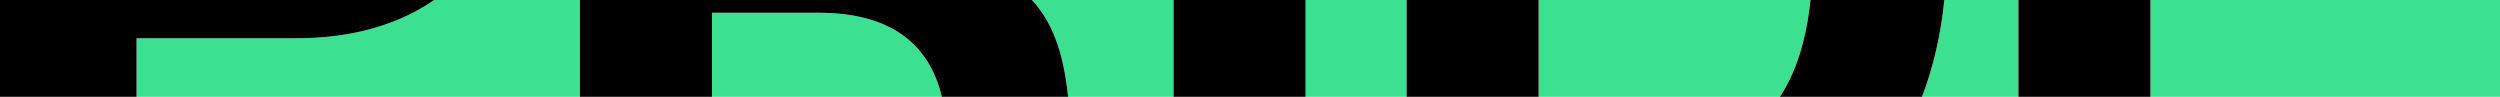
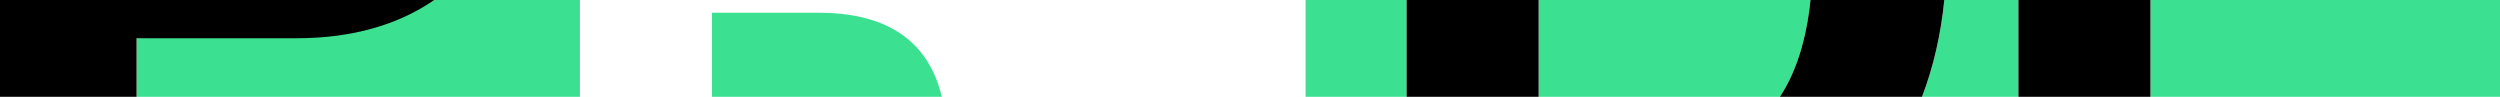
<svg xmlns="http://www.w3.org/2000/svg" preserveAspectRatio="none" id="uuid-bc4defa1-9dc9-4916-a1a4-ed3530992957" viewBox="0 0 1291.74 50">
  <defs>
    <style>.uuid-be5ef66d-a949-4fdc-a452-8923ca062b7f,.uuid-af6ff777-f397-45dd-ad3d-a15c5babbd7c{stroke-width:0px;}.uuid-af6ff777-f397-45dd-ad3d-a15c5babbd7c{fill:#3be191;}</style>
  </defs>
  <g id="uuid-a2aa15b2-737f-4f16-aff2-a0fefb922427">
-     <path class="uuid-af6ff777-f397-45dd-ad3d-a15c5babbd7c" d="m224.33,0h75.32v50H70.56v-30.24h82.8c28.7,0,52.65-7.08,70.97-19.76Z" />
+     <path class="uuid-af6ff777-f397-45dd-ad3d-a15c5babbd7c" d="m224.33,0h75.32v50H70.56v-30.24c28.7,0,52.65-7.08,70.97-19.76Z" />
    <path class="uuid-af6ff777-f397-45dd-ad3d-a15c5babbd7c" d="m486.63,50h-118.76V6.59h55.04c36.62,0,57.05,15.49,63.72,43.41Z" />
-     <path class="uuid-af6ff777-f397-45dd-ad3d-a15c5babbd7c" d="m533.19,0h73.17v50h-54.49c-.02-.2-.04-.4-.06-.6-2.36-22.81-8.38-38.47-18.62-49.4Z" />
    <rect class="uuid-af6ff777-f397-45dd-ad3d-a15c5babbd7c" x="674.58" width="52.21" height="50" />
    <path class="uuid-af6ff777-f397-45dd-ad3d-a15c5babbd7c" d="m795,0h140.47c-2.09,20.08-7.18,36.88-15.79,50h-124.68V0Z" />
    <path class="uuid-af6ff777-f397-45dd-ad3d-a15c5babbd7c" d="m1004.62,0h38.29v50h-49.81c5.89-15.41,9.75-32.23,11.52-50Z" />
    <rect class="uuid-af6ff777-f397-45dd-ad3d-a15c5babbd7c" x="1111.12" width="180.62" height="50" />
    <path class="uuid-be5ef66d-a949-4fdc-a452-8923ca062b7f" d="m224.33,0c-18.32,12.68-42.27,19.76-70.97,19.76h-82.8v30.24H0V0h224.33Z" />
-     <path class="uuid-be5ef66d-a949-4fdc-a452-8923ca062b7f" d="m551.87,50h-65.24c-6.67-27.92-27.1-43.41-63.72-43.41h-55.04v43.41h-68.22V0h233.54c10.24,10.93,16.26,26.59,18.62,49.4.02.2.04.4.06.6Z" />
-     <rect class="uuid-be5ef66d-a949-4fdc-a452-8923ca062b7f" x="606.36" width="68.22" height="50" />
    <path class="uuid-be5ef66d-a949-4fdc-a452-8923ca062b7f" d="m1004.62,0c-1.77,17.77-5.63,34.59-11.52,50h-73.42c8.61-13.12,13.7-29.92,15.79-50h69.15Z" />
    <rect class="uuid-be5ef66d-a949-4fdc-a452-8923ca062b7f" x="726.79" width="68.21" height="50" />
    <rect class="uuid-be5ef66d-a949-4fdc-a452-8923ca062b7f" x="1042.91" width="68.21" height="50" />
  </g>
</svg>